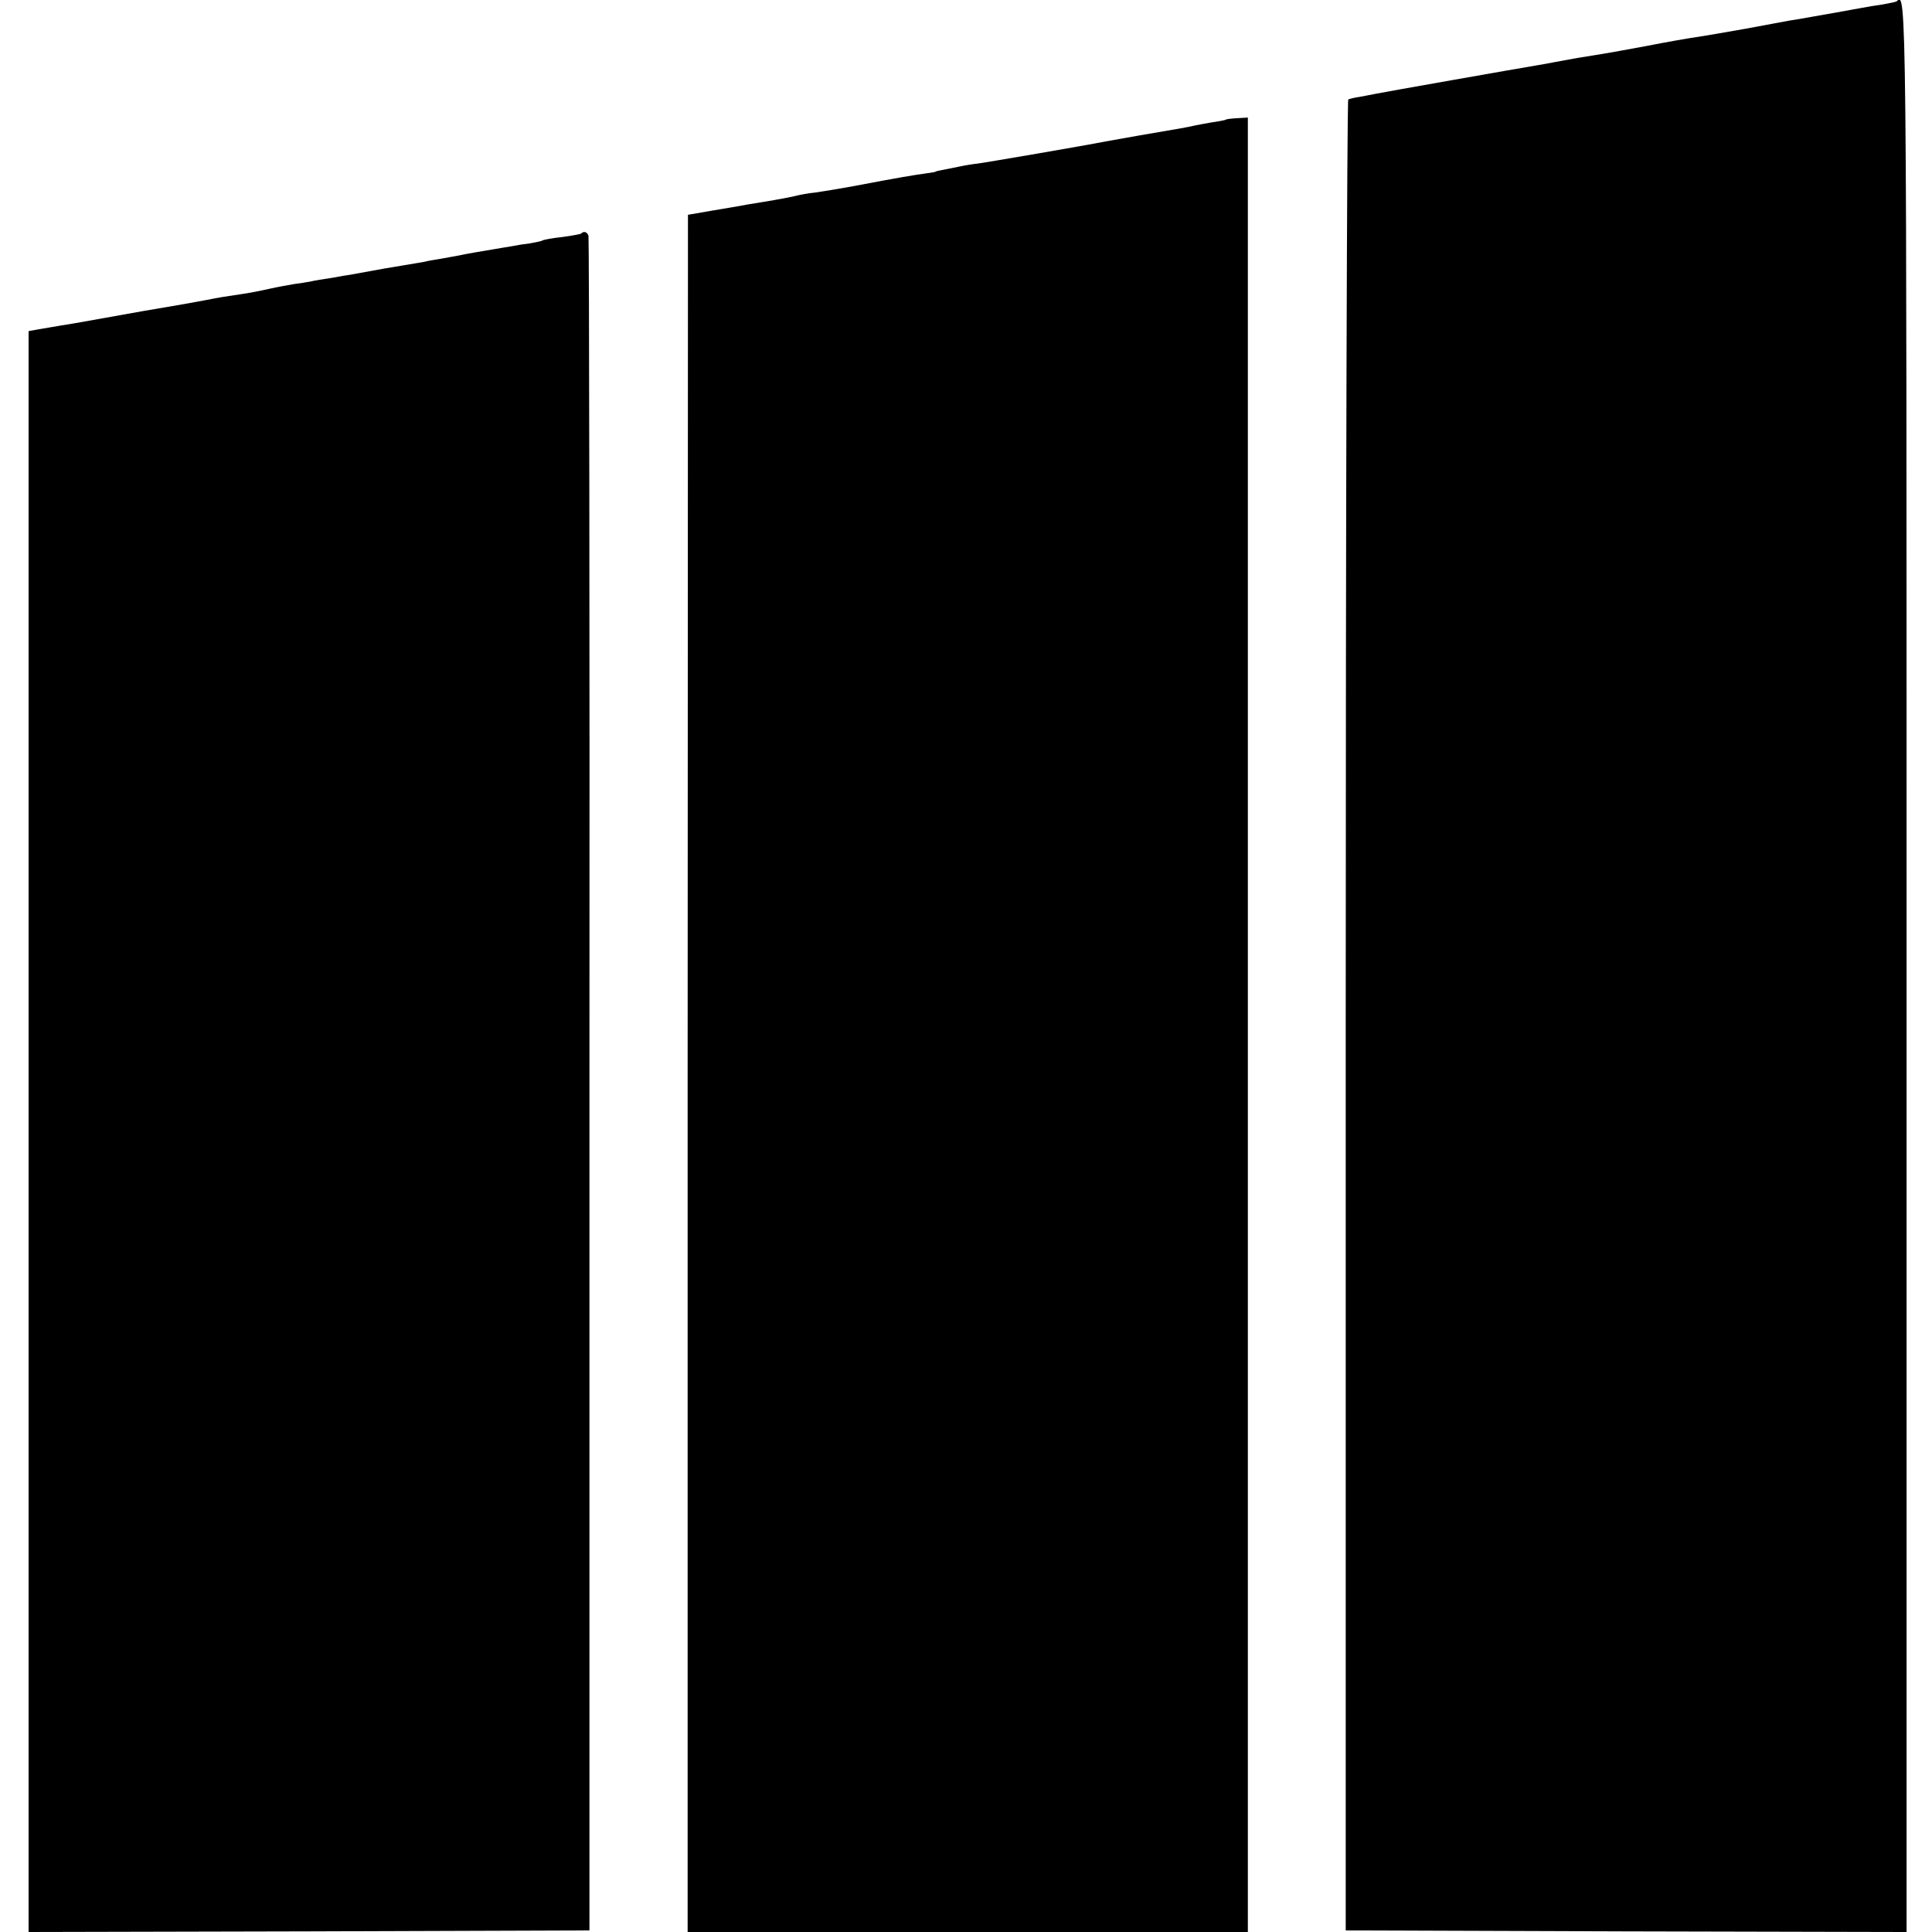
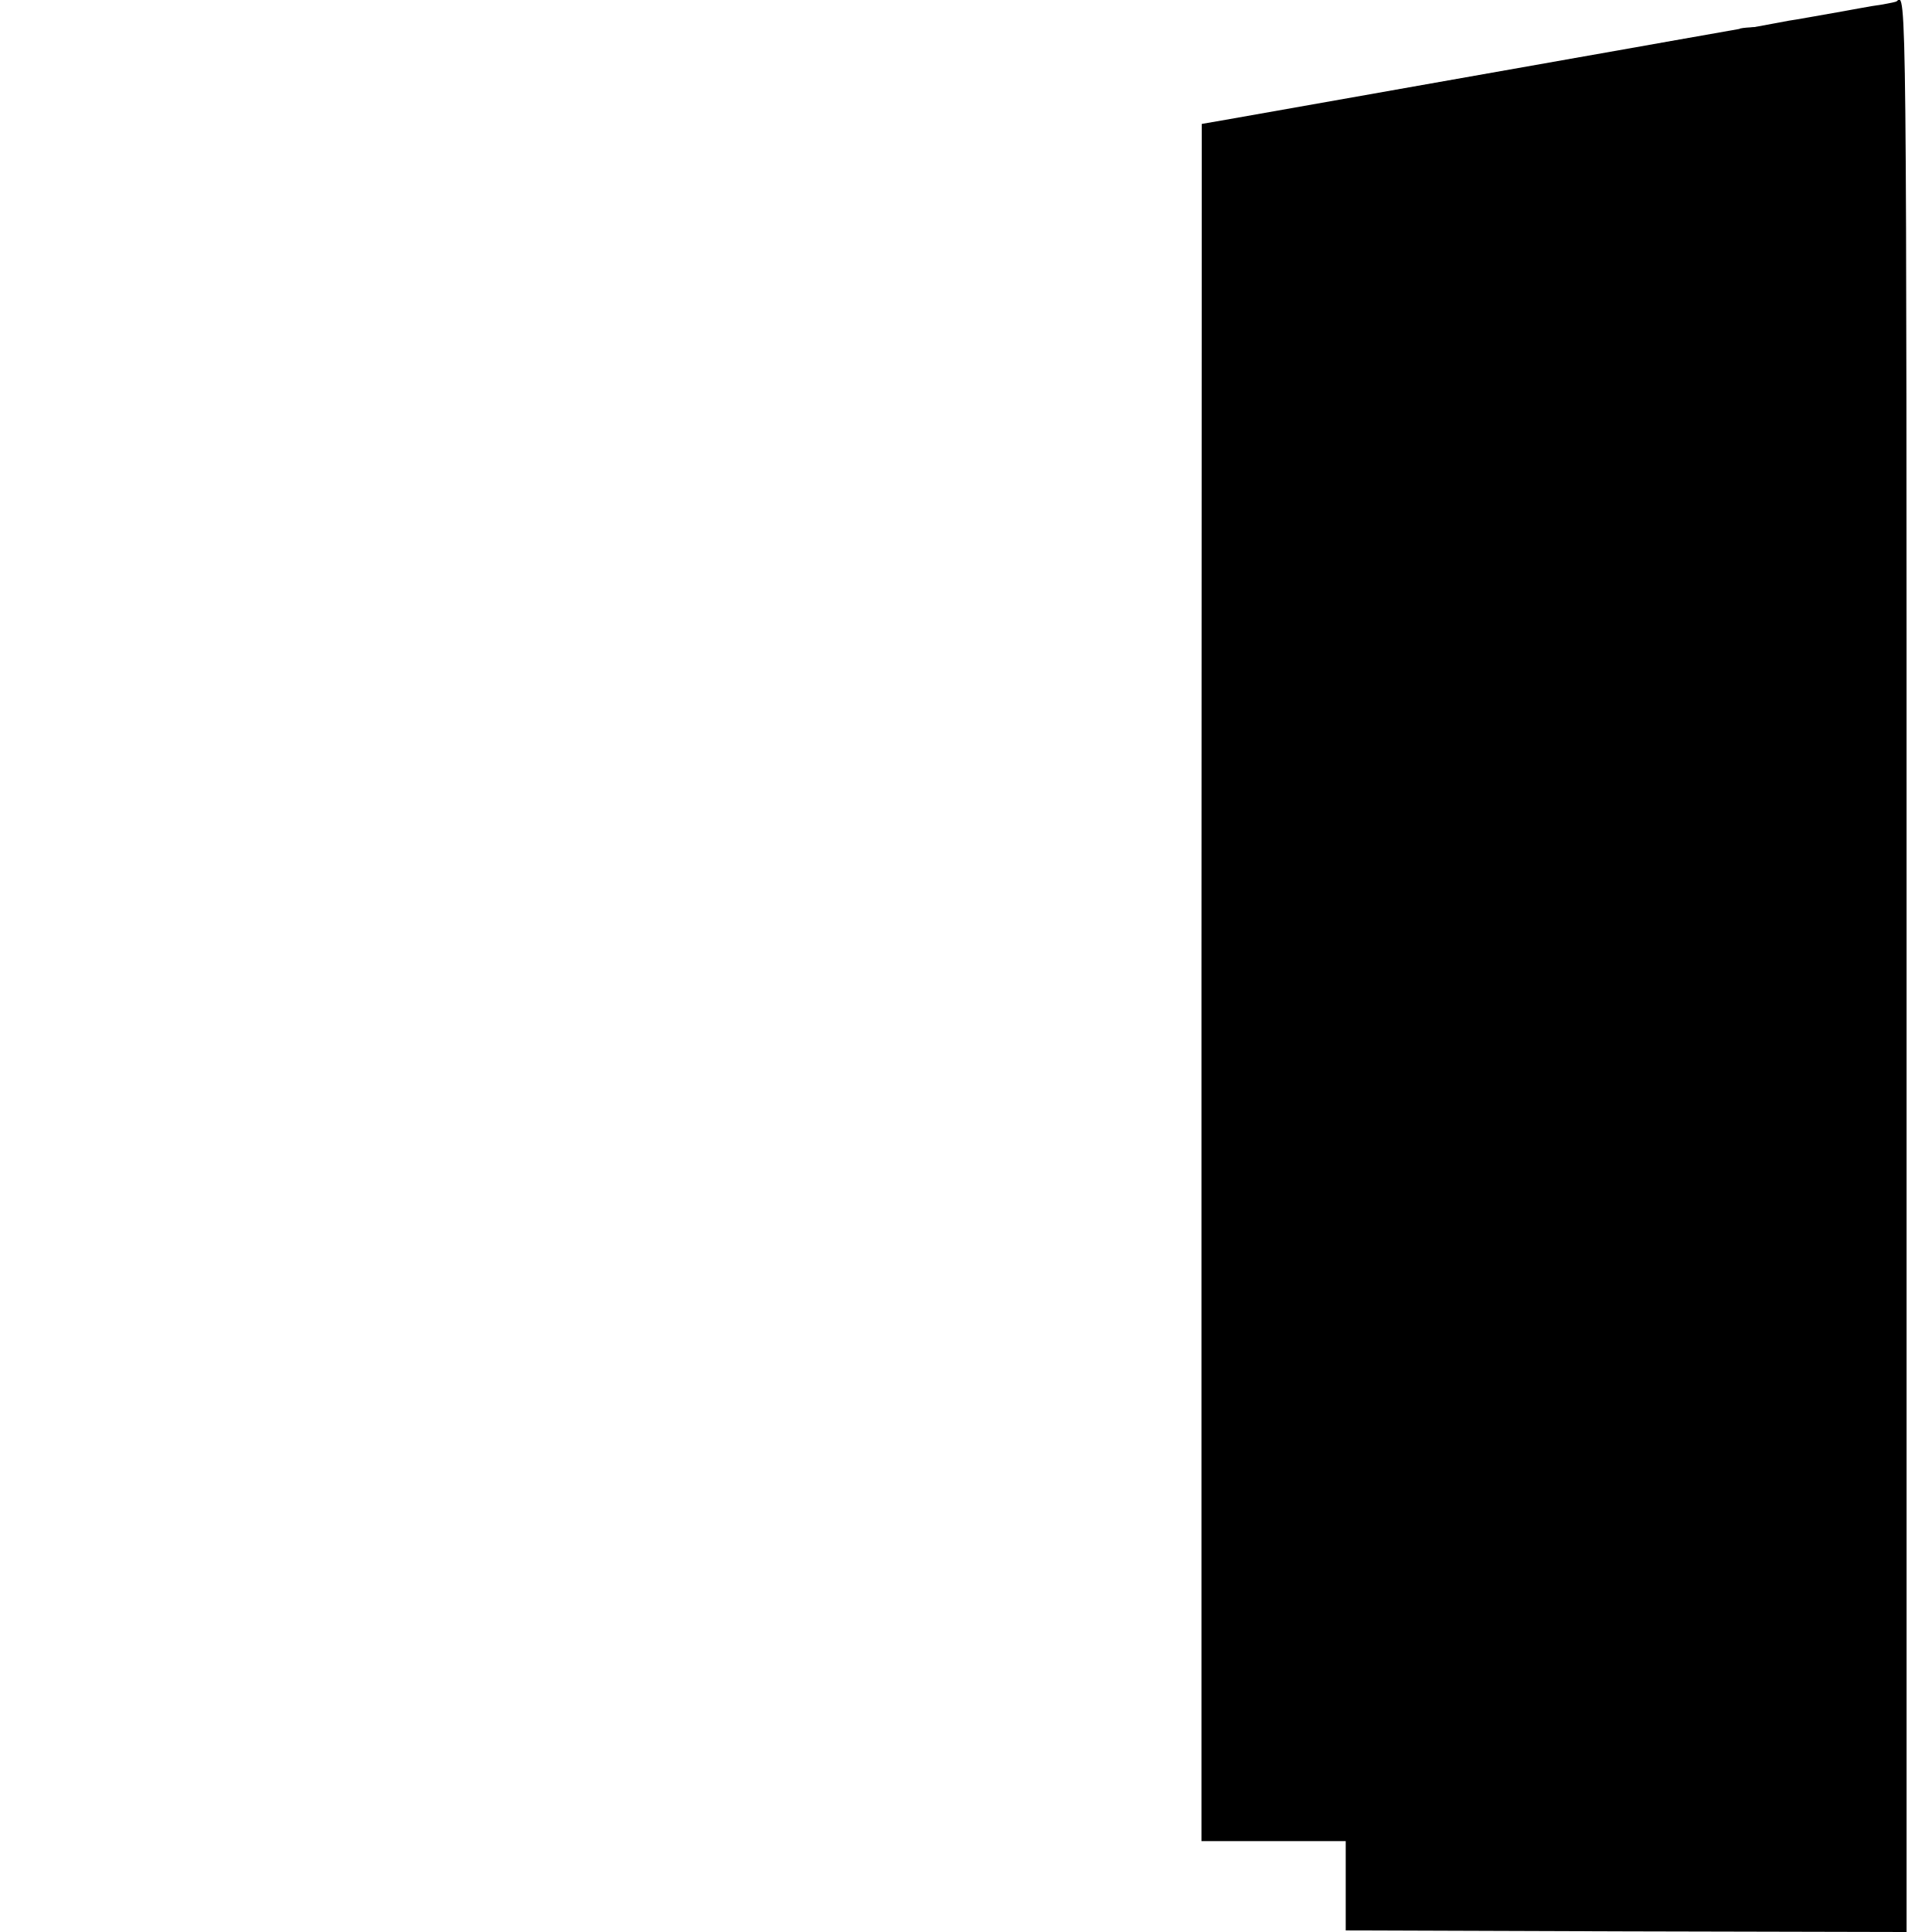
<svg xmlns="http://www.w3.org/2000/svg" version="1.0" width="608pt" height="608pt" viewBox="0 0 608 608" preserveAspectRatio="xMidYMid meet">
  <g transform="translate(0,608) scale(0.1,-0.1)" fill="#000000" stroke="none">
    <path d="M5969 6076 c-2 -2 -22 -6 -44 -10 -22 -3 -52 -8 -67 -11 -16 -3 -40 -7 -55 -10 -97 -17 -151 -27 -173 -30 -14 -3 -77 -14 -140 -26 -63 -11 -126 -22 -140 -24 -24 -3 -115 -19 -170 -30 -37 -7 -130 -24 -170 -30 -34 -5 -50 -8 -115 -20 -16 -3 -41 -8 -55 -10 -49 -8 -486 -85 -510 -90 -14 -3 -37 -7 -52 -10 -15 -2 -31 -6 -35 -8 -4 -3 -8 -1300 -8 -2884 l0 -2878 883 -3 882 -2 0 3040 c0 3079 0 3065 -31 3036z" />
-     <path d="M3857 5703 c-2 -1 -21 -5 -43 -8 -21 -4 -46 -8 -54 -10 -8 -2 -28 -6 -45 -9 -54 -9 -209 -36 -235 -41 -54 -11 -386 -68 -405 -70 -11 -1 -36 -5 -55 -9 -19 -4 -44 -9 -55 -11 -11 -2 -20 -4 -20 -5 0 -1 -12 -3 -26 -5 -44 -6 -87 -13 -234 -41 -44 -8 -98 -17 -120 -20 -22 -2 -47 -7 -55 -9 -14 -4 -62 -13 -105 -20 -11 -2 -36 -6 -55 -9 -19 -4 -69 -12 -110 -19 l-75 -13 -1 -2702 0 -2702 881 0 882 0 0 2855 0 2855 -34 -2 c-19 -1 -35 -3 -36 -5z" />
-     <path d="M1829 5345 c-3 -2 -30 -7 -60 -11 -29 -3 -58 -8 -62 -11 -4 -2 -22 -6 -40 -9 -18 -2 -43 -6 -57 -9 -14 -2 -41 -7 -60 -10 -42 -7 -78 -13 -106 -19 -12 -2 -37 -7 -55 -10 -19 -3 -43 -7 -54 -10 -11 -2 -40 -7 -65 -11 -25 -4 -52 -9 -60 -10 -34 -6 -105 -19 -110 -20 -3 0 -27 -4 -53 -9 -27 -4 -59 -9 -70 -12 -12 -2 -35 -6 -52 -8 -16 -3 -52 -9 -78 -15 -26 -6 -67 -14 -90 -17 -46 -7 -69 -10 -107 -18 -14 -3 -104 -19 -200 -35 -96 -17 -185 -33 -196 -35 -12 -2 -39 -7 -60 -10 -22 -4 -54 -9 -71 -12 l-33 -6 0 -2519 0 -2519 882 2 883 3 0 2660 c1 1463 -1 2666 -3 2673 -4 12 -15 16 -23 7z" />
+     <path d="M3857 5703 l-75 -13 -1 -2702 0 -2702 881 0 882 0 0 2855 0 2855 -34 -2 c-19 -1 -35 -3 -36 -5z" />
  </g>
</svg>